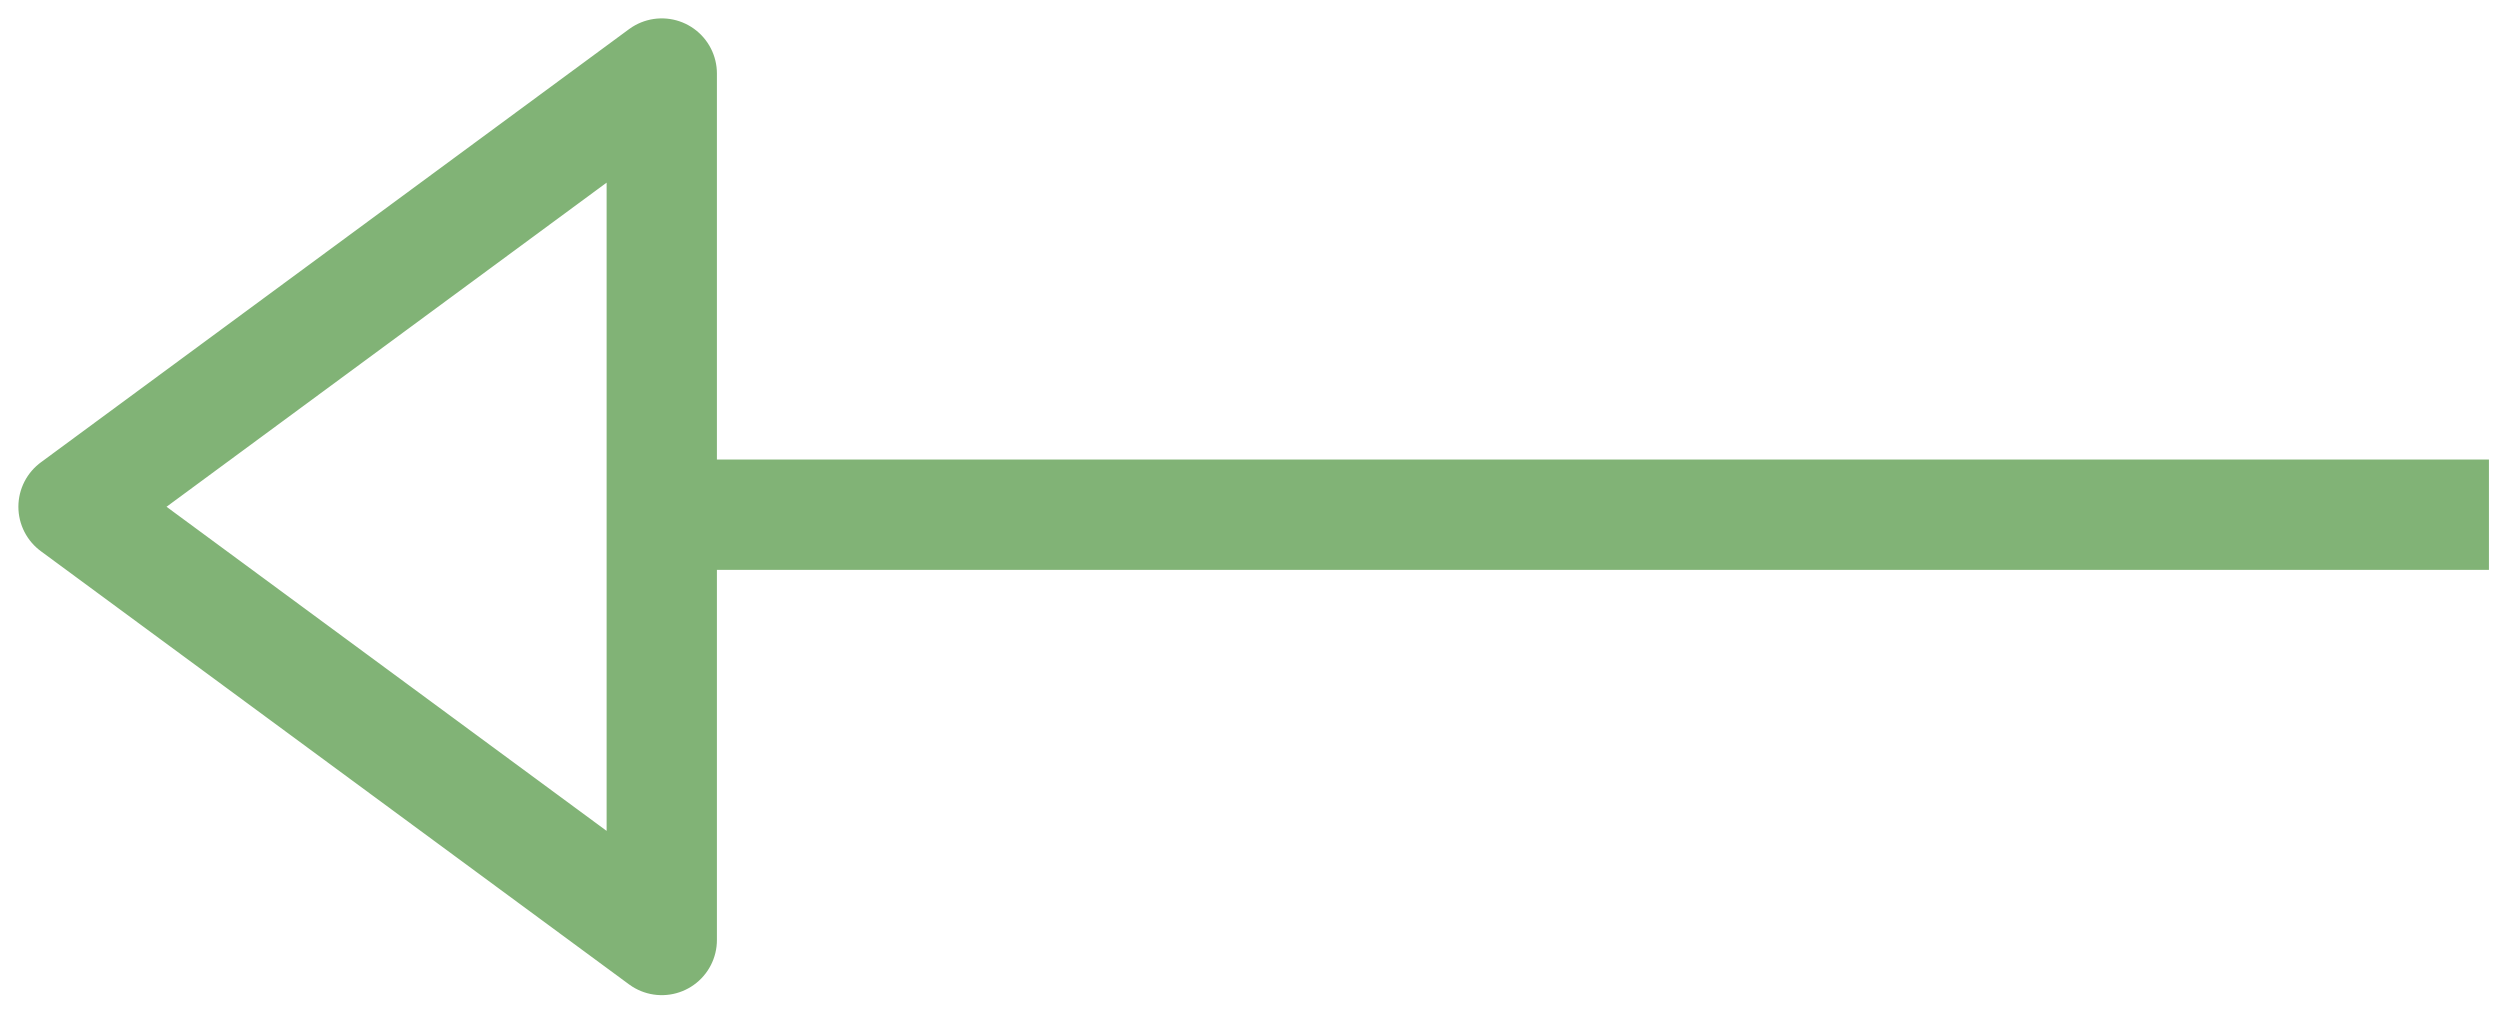
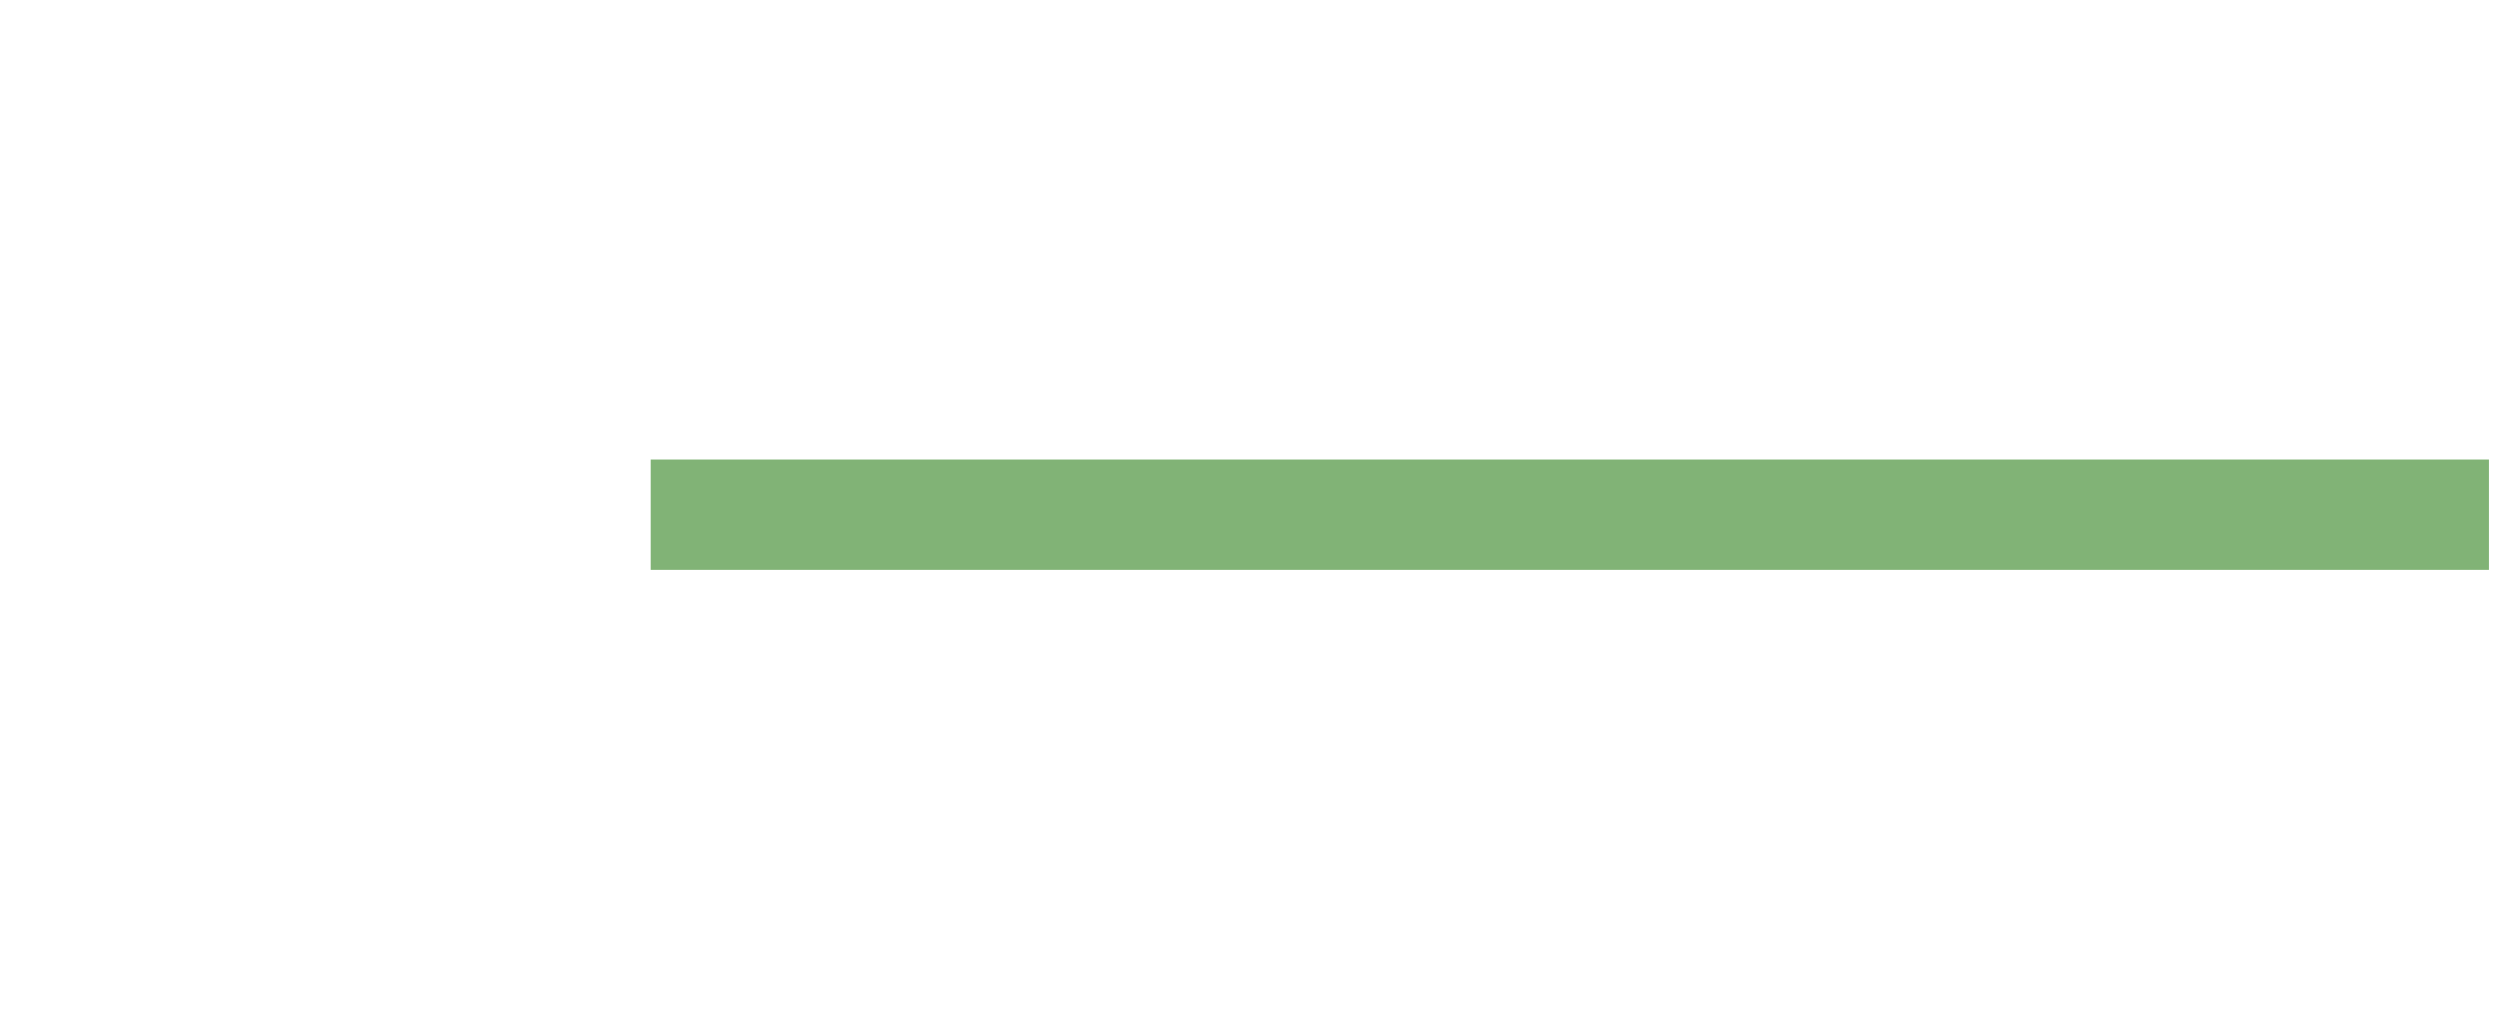
<svg xmlns="http://www.w3.org/2000/svg" width="68" height="28" viewBox="0 0 68 28" fill="none">
  <path d="M17.699 14L67.699 14" stroke="#81B376" stroke-width="3" stroke-miterlimit="10" stroke-linejoin="round" />
-   <path d="M18 25.568L2 13.784L18 2V25.568Z" stroke="#81B376" stroke-width="3" stroke-miterlimit="10" stroke-linejoin="round" />
</svg>